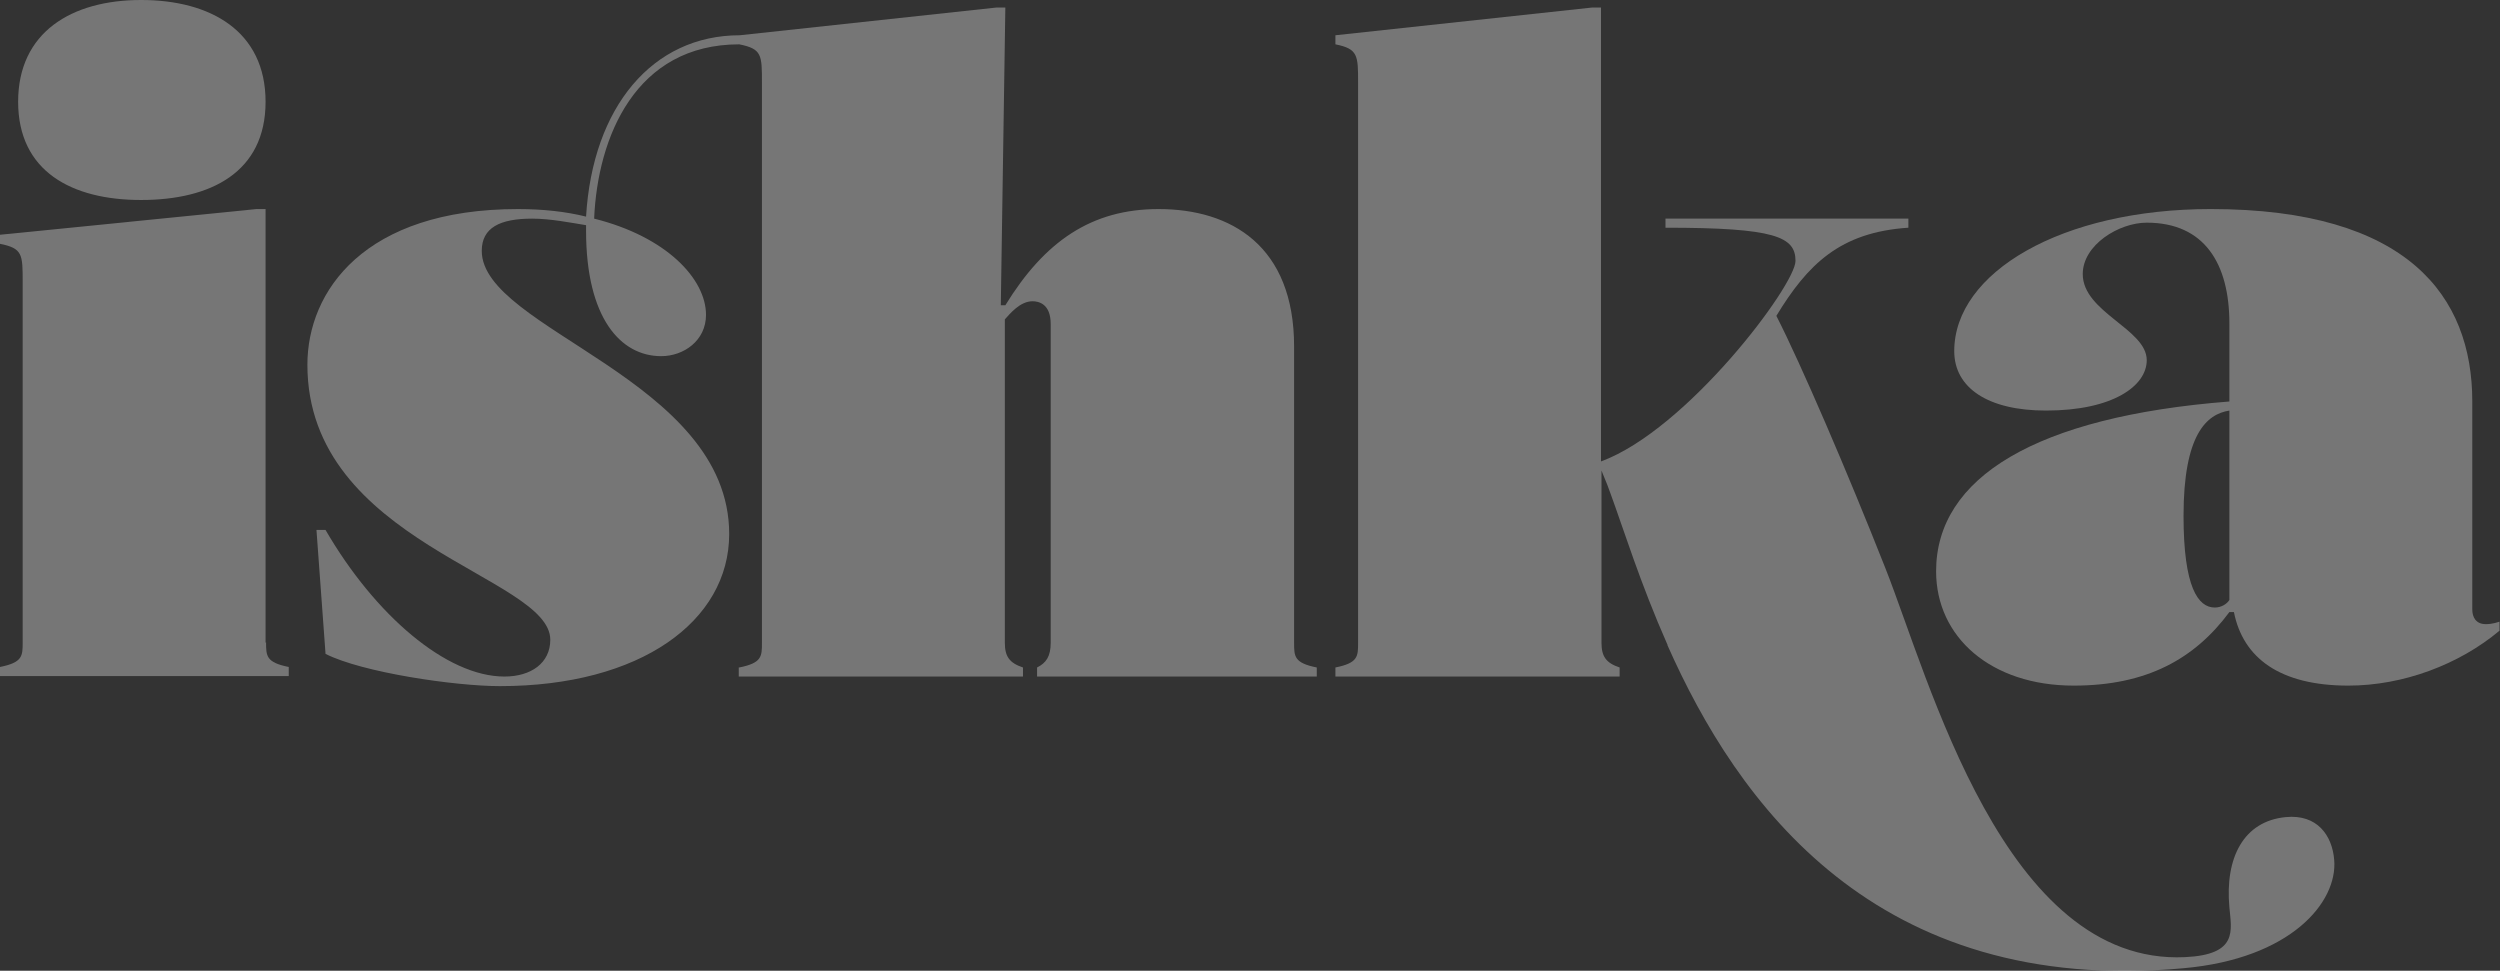
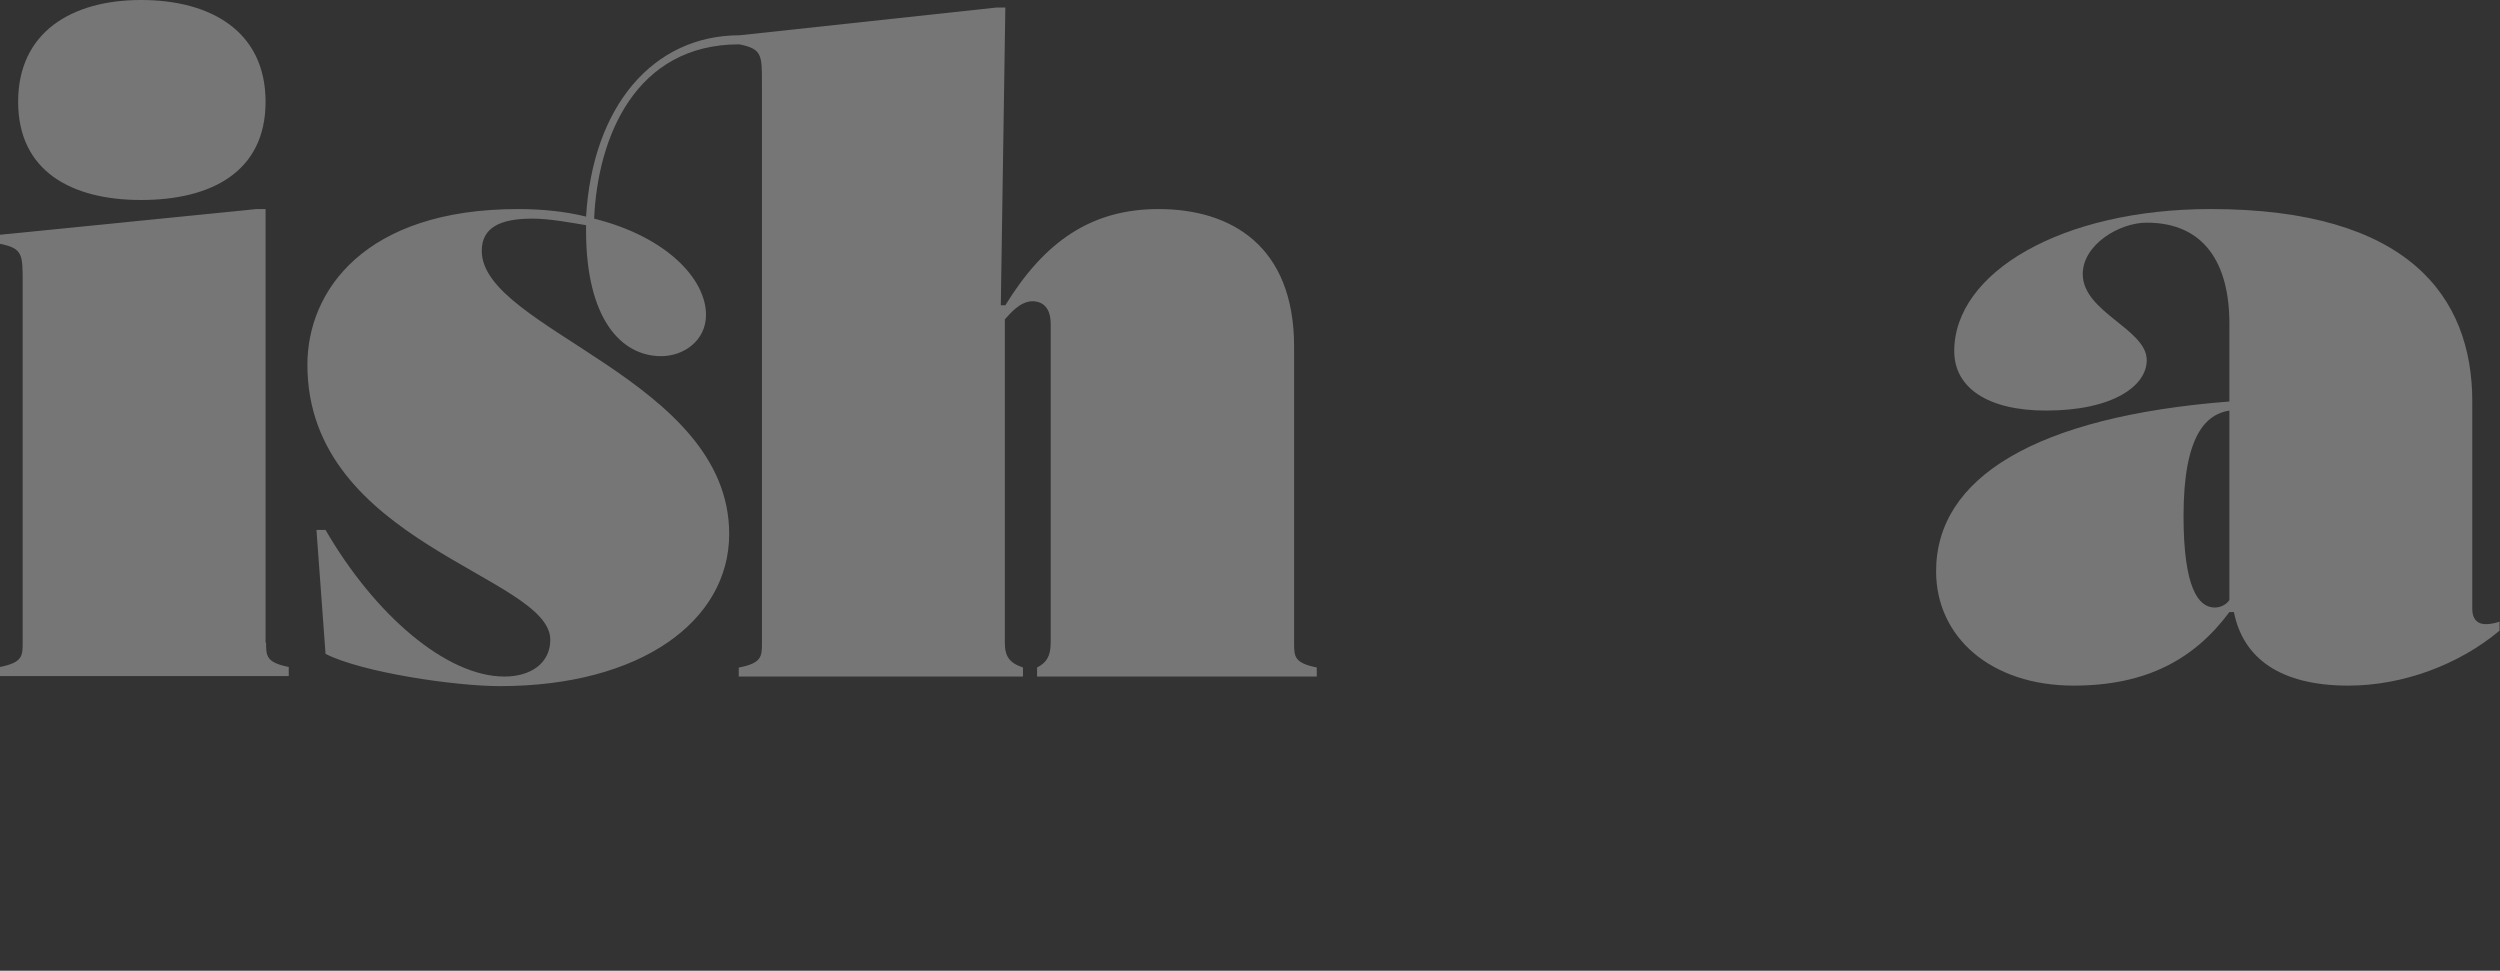
<svg xmlns="http://www.w3.org/2000/svg" width="376" height="146" viewBox="0 0 376 146" fill="none">
  <rect x="0" y="0" width="376" height="146" fill="#333333" stroke="none" />
  <g opacity="0.33" clip-path="url(#clip0_461_438)">
-     <path d="M351.065 129.332C350.762 125.619 348.488 122.437 343.789 122.892C337.422 123.498 334.618 129.029 335.3 136.454C335.603 139.939 336.664 143.576 328.631 143.955C301.422 145.243 290.204 102.208 283.535 85.388C277.851 70.993 270.878 54.779 267.164 47.505C271.863 39.777 276.714 34.928 287.021 34.246V32.882H250.49V34.246C267.012 34.246 270.044 35.61 270.044 39.247C270.044 42.883 253.749 64.628 240.789 69.401V1.137H239.424L200.847 5.304V6.668C204.257 7.349 204.257 8.334 204.257 12.426V96.677C204.257 98.723 204.257 99.708 200.847 100.389V101.753H243.593V100.389C241.547 99.708 240.864 98.723 240.864 96.677V70.765C240.864 70.765 241.092 71.296 241.168 71.523C241.547 72.432 241.925 73.341 242.229 74.25C244.123 79.402 246.7 87.737 250.793 96.98C250.793 96.98 250.793 96.98 250.793 97.056C261.252 120.619 281.943 149.864 328.403 145.621C344.547 144.182 351.595 135.696 351.065 129.332Z" fill="white" />
    <path d="M40.018 96.601C40.018 98.647 40.018 99.632 43.428 100.313V101.677H0V100.313C3.411 99.632 3.411 98.647 3.411 96.601V42.429C3.411 38.261 3.411 37.352 0 36.67V35.307L38.578 31.443H39.942V96.677L40.018 96.601ZM21.221 0C31.681 0 39.942 4.697 39.942 15.305C39.942 25.912 31.681 30.079 21.221 30.079C10.762 30.079 2.728 25.76 2.728 15.305C2.728 4.849 10.762 0 21.221 0Z" fill="white" />
    <path d="M111.186 100.389C114.596 99.708 114.596 98.723 114.596 96.677V12.426C114.596 8.259 114.596 7.349 111.186 6.668C95.573 6.668 89.888 20.608 89.358 32.882C100.272 35.61 106.183 41.974 106.183 47.354C106.183 51.218 102.849 53.566 99.438 53.566C93.375 53.566 88.145 47.884 88.145 34.701V33.867C85.796 33.489 82.764 32.882 80.035 32.882C75.185 32.882 72.456 34.246 72.456 37.731C72.456 49.551 109.67 57.052 109.67 80.312C109.67 93.419 96.331 103.193 75.185 103.193C68.439 103.193 54.494 101.147 48.961 98.344L47.597 79.706H48.961C56.389 92.51 67.151 101.753 75.867 101.753C79.884 101.753 82.764 99.708 82.764 96.222C82.764 86.6 46.233 81.751 46.233 54.854C46.233 43.793 54.797 31.443 77.913 31.443C81.627 31.443 85.114 31.822 88.145 32.579C89.13 16.062 98.15 5.304 111.261 5.304L149.839 1.137H151.203L150.521 45.914H151.203C157.115 36.292 164.164 31.443 174.244 31.443C185.158 31.443 194.632 36.974 194.632 52.127V96.677C194.632 98.723 194.632 99.708 198.042 100.389V101.753H155.978V100.389C157.343 99.708 158.025 98.723 158.025 96.677V48.717C158.025 45.687 156.206 45.308 155.296 45.308C153.401 45.308 151.886 47.202 151.128 48.035V96.677C151.128 98.723 151.81 99.708 153.856 100.389V101.753H111.11V100.389H111.186Z" fill="white" />
    <path d="M371.832 91.676C371.832 92.812 372.362 93.873 373.878 93.873C374.863 93.873 375.697 93.57 375.924 93.494V94.858C369.861 99.934 361.448 103.116 353.187 103.116C342.879 103.116 337.347 98.949 335.982 92.055H335.3C330.071 99.101 322.87 103.116 311.881 103.116C299.451 103.116 291.19 95.843 291.19 85.918C291.19 71.825 306.196 62.658 335.3 60.385V48.641C335.3 39.701 331.586 33.488 322.87 33.488C318.702 33.488 313.245 36.822 313.245 41.216C313.245 46.974 322.87 49.475 322.87 54.172C322.87 58.036 317.792 61.749 307.712 61.749C298.996 61.749 293.918 58.339 293.918 52.808C293.918 40.989 310.062 31.442 332.496 31.442C362.13 31.442 371.832 44.55 371.832 60.385V91.676ZM335.3 61.749C331.89 62.279 328.403 65.309 328.403 77.584C328.403 88.342 330.601 91.373 333.102 91.373C334.088 91.373 334.921 90.843 335.3 90.236V61.673V61.749Z" fill="white" />
  </g>
  <defs>
    <clipPath id="clip0_461_438">
      <rect width="376" height="146" fill="white" />
    </clipPath>
  </defs>
</svg>